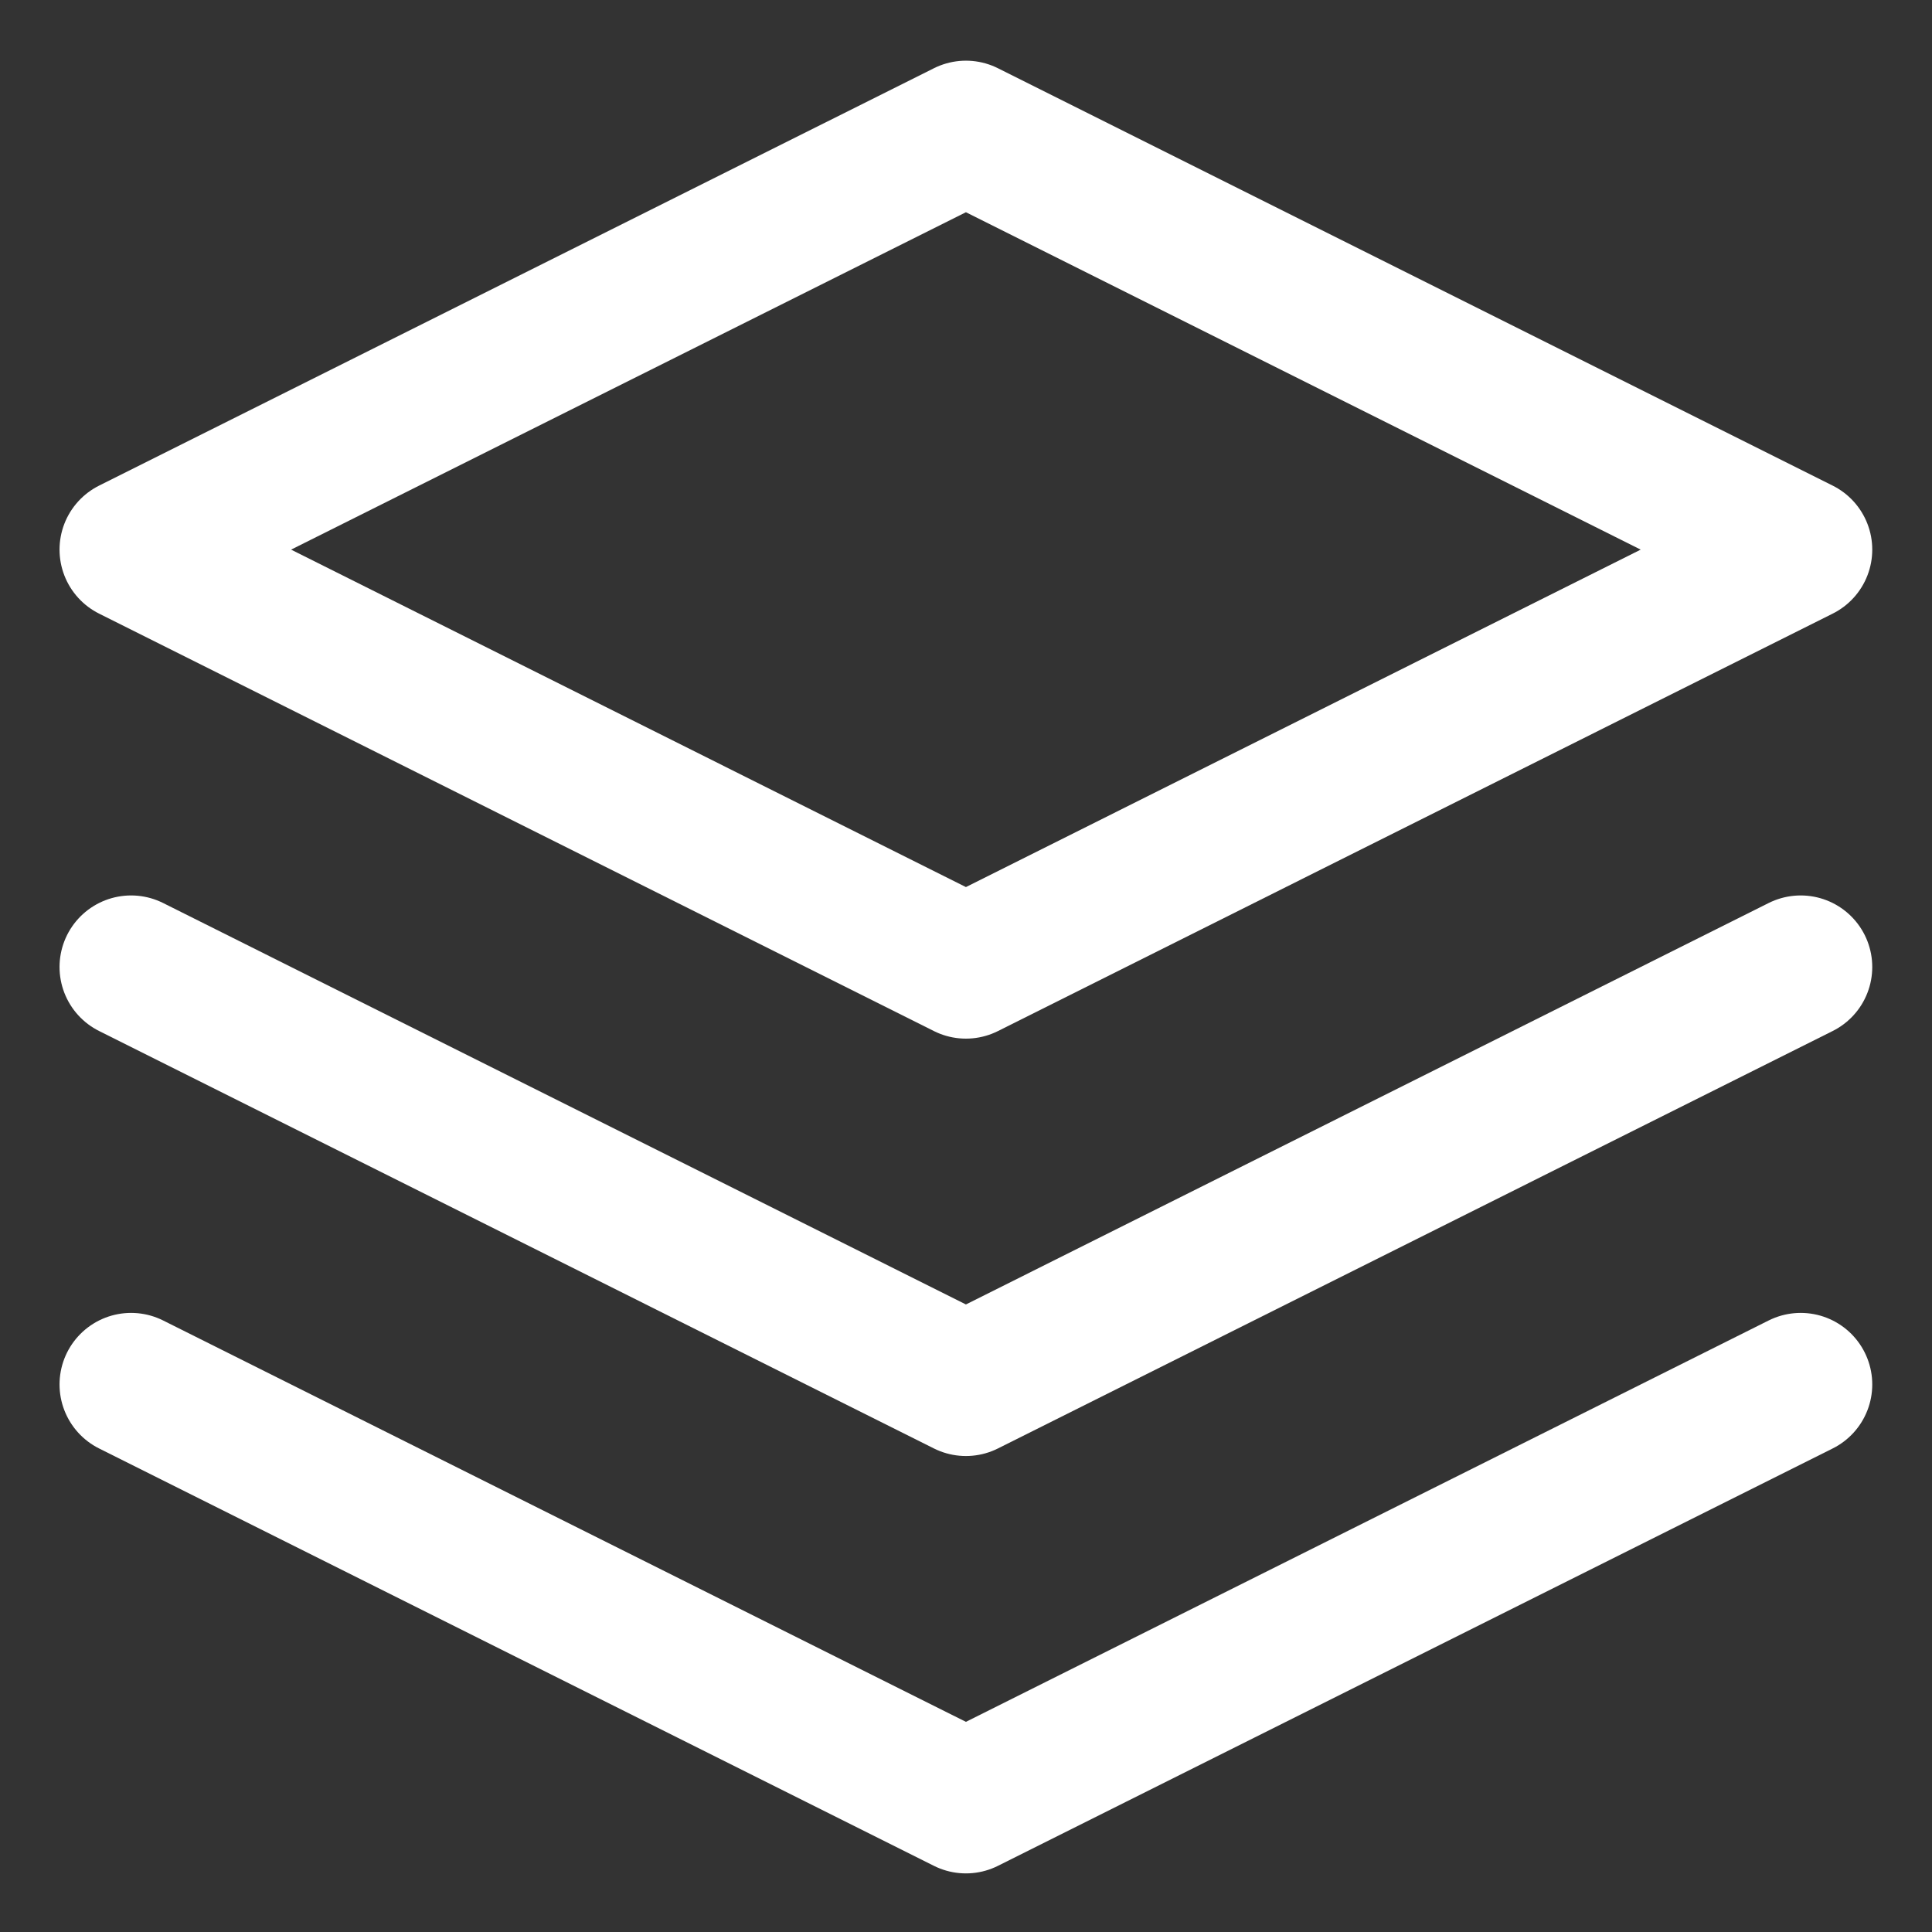
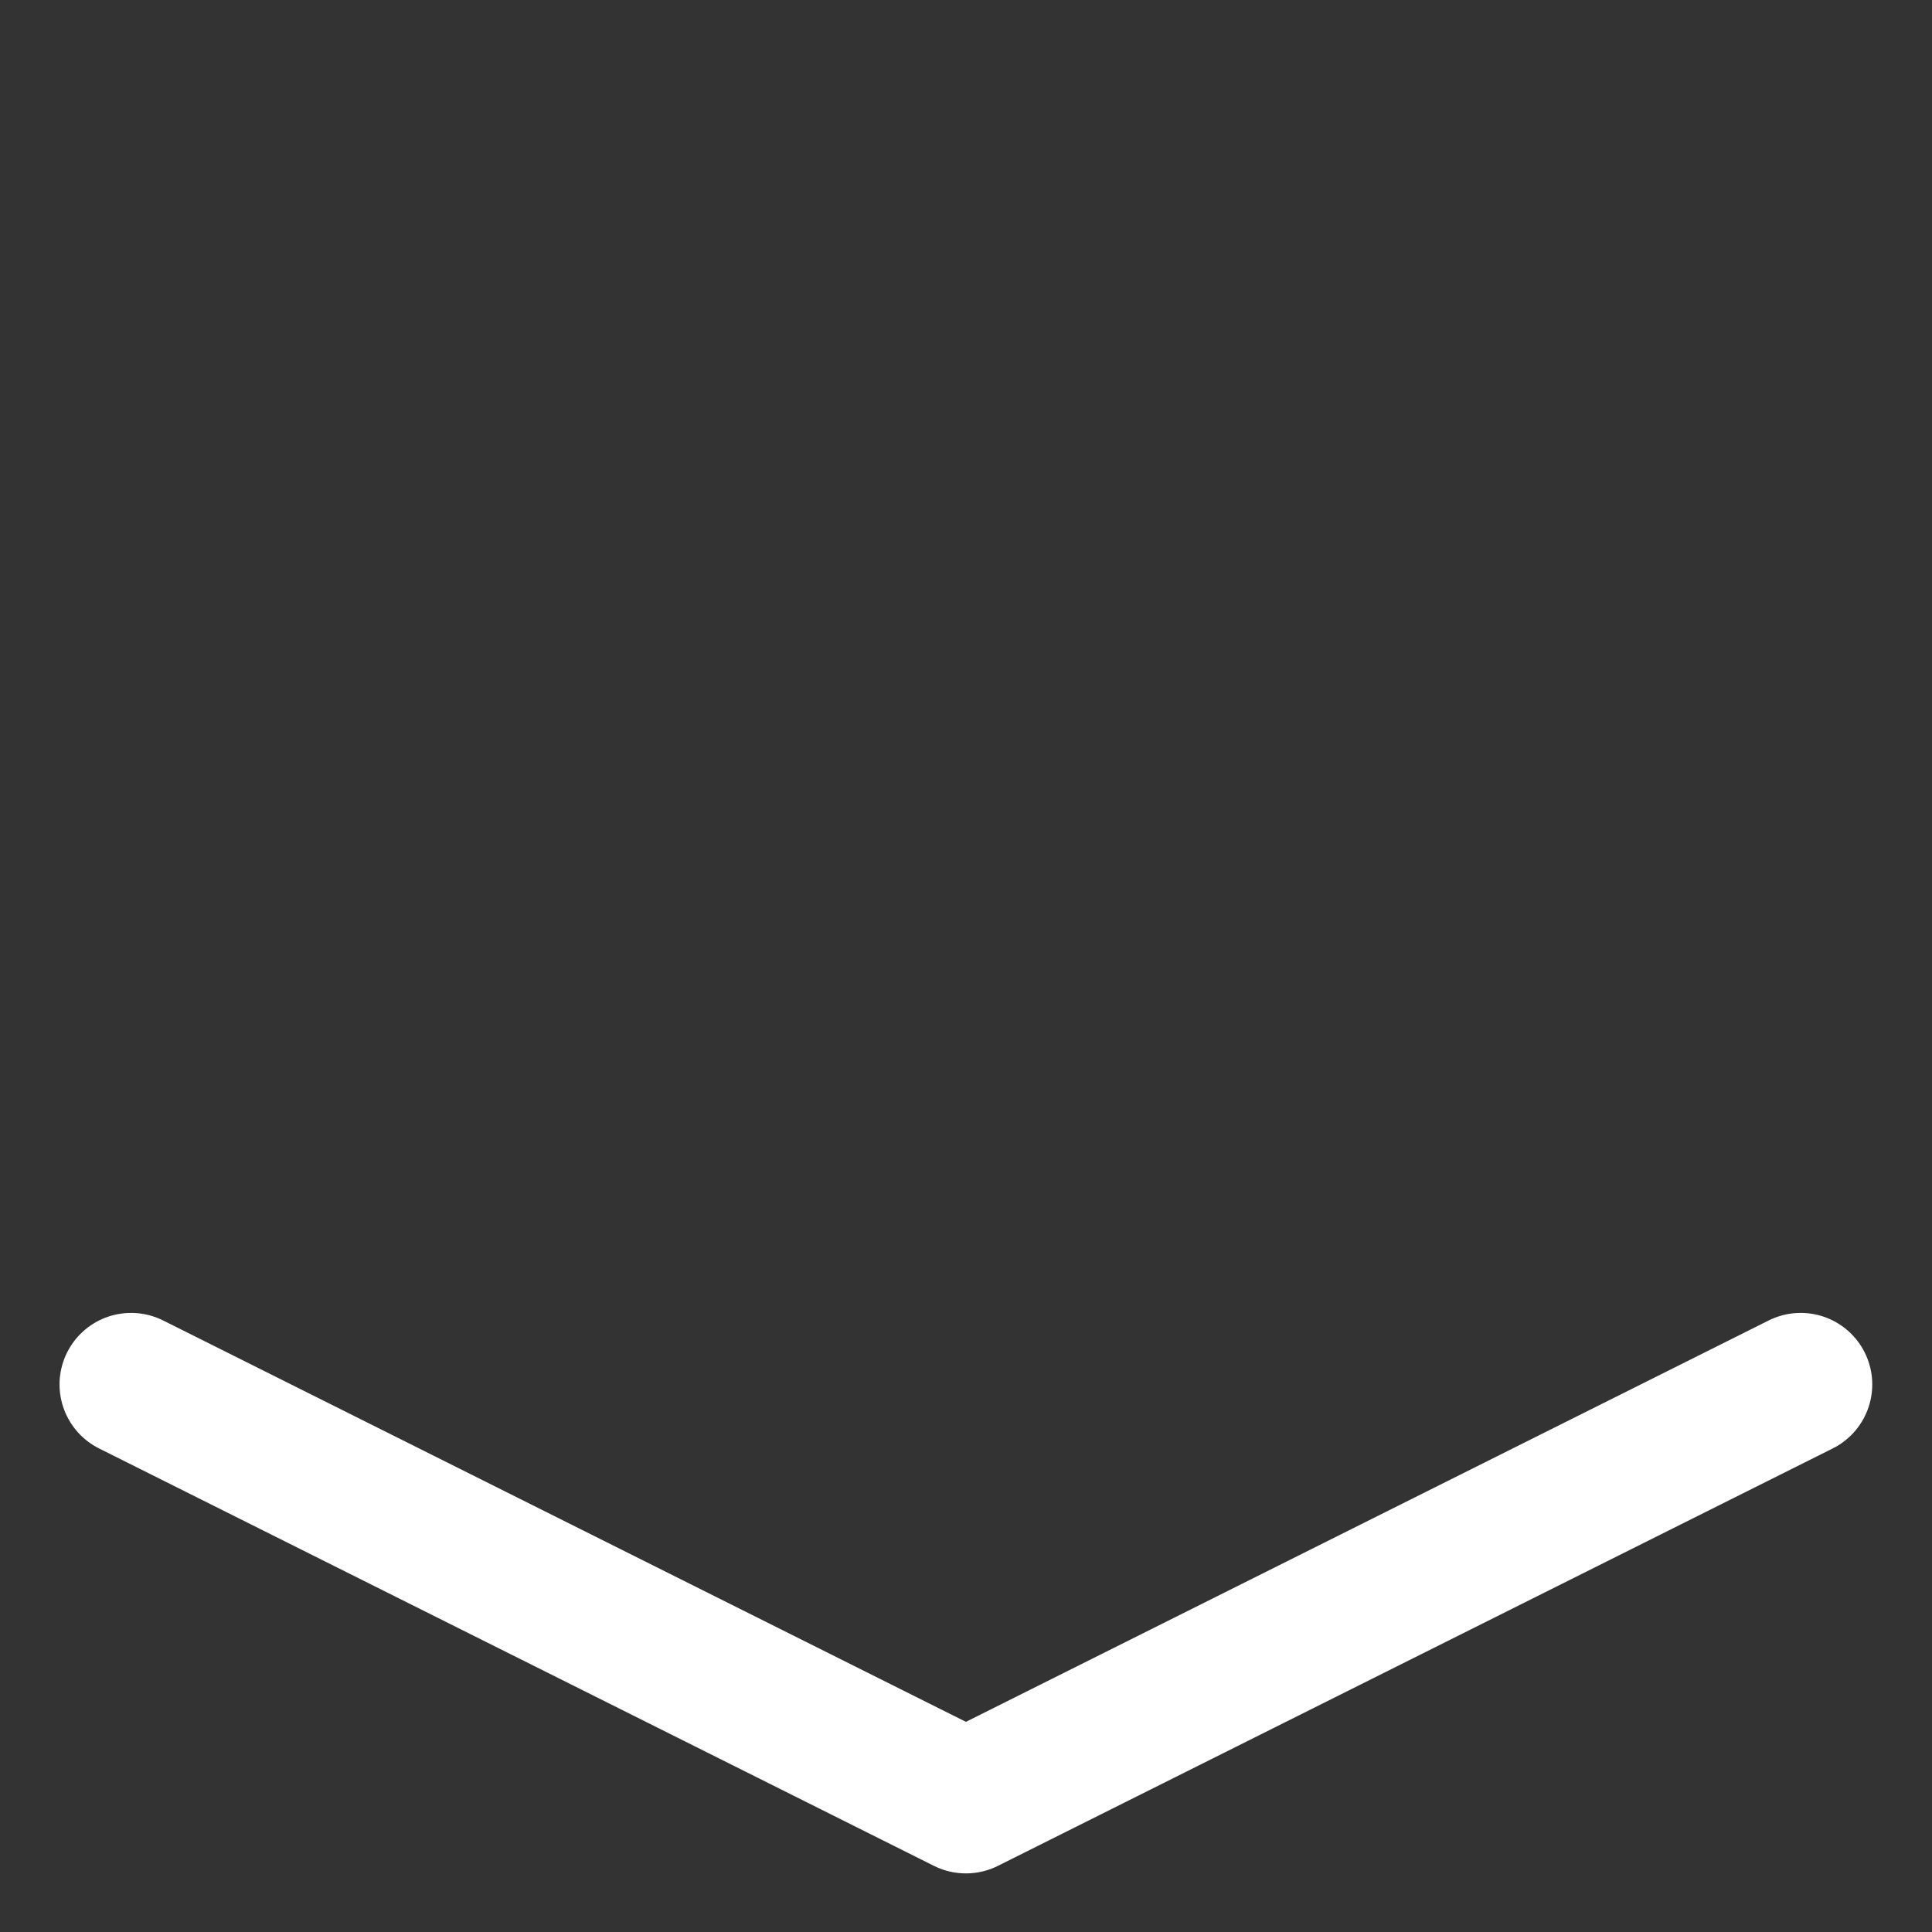
<svg xmlns="http://www.w3.org/2000/svg" width="27" height="27" viewBox="0 0 27 27" fill="none">
  <rect x="0" y="0" width="27" height="27" fill="#333333" stroke="none" />
-   <path d="M13.499 1.848L1.832 7.681L13.499 13.515L25.165 7.681L13.499 1.848Z" stroke="white" stroke-width="2" stroke-linecap="round" stroke-linejoin="round" />
  <path d="M1.832 19.348L13.499 25.181L25.165 19.348" stroke="white" stroke-width="2" stroke-linecap="round" stroke-linejoin="round" />
-   <path d="M1.832 13.514L13.499 19.348L25.165 13.514" stroke="white" stroke-width="2" stroke-linecap="round" stroke-linejoin="round" />
</svg>